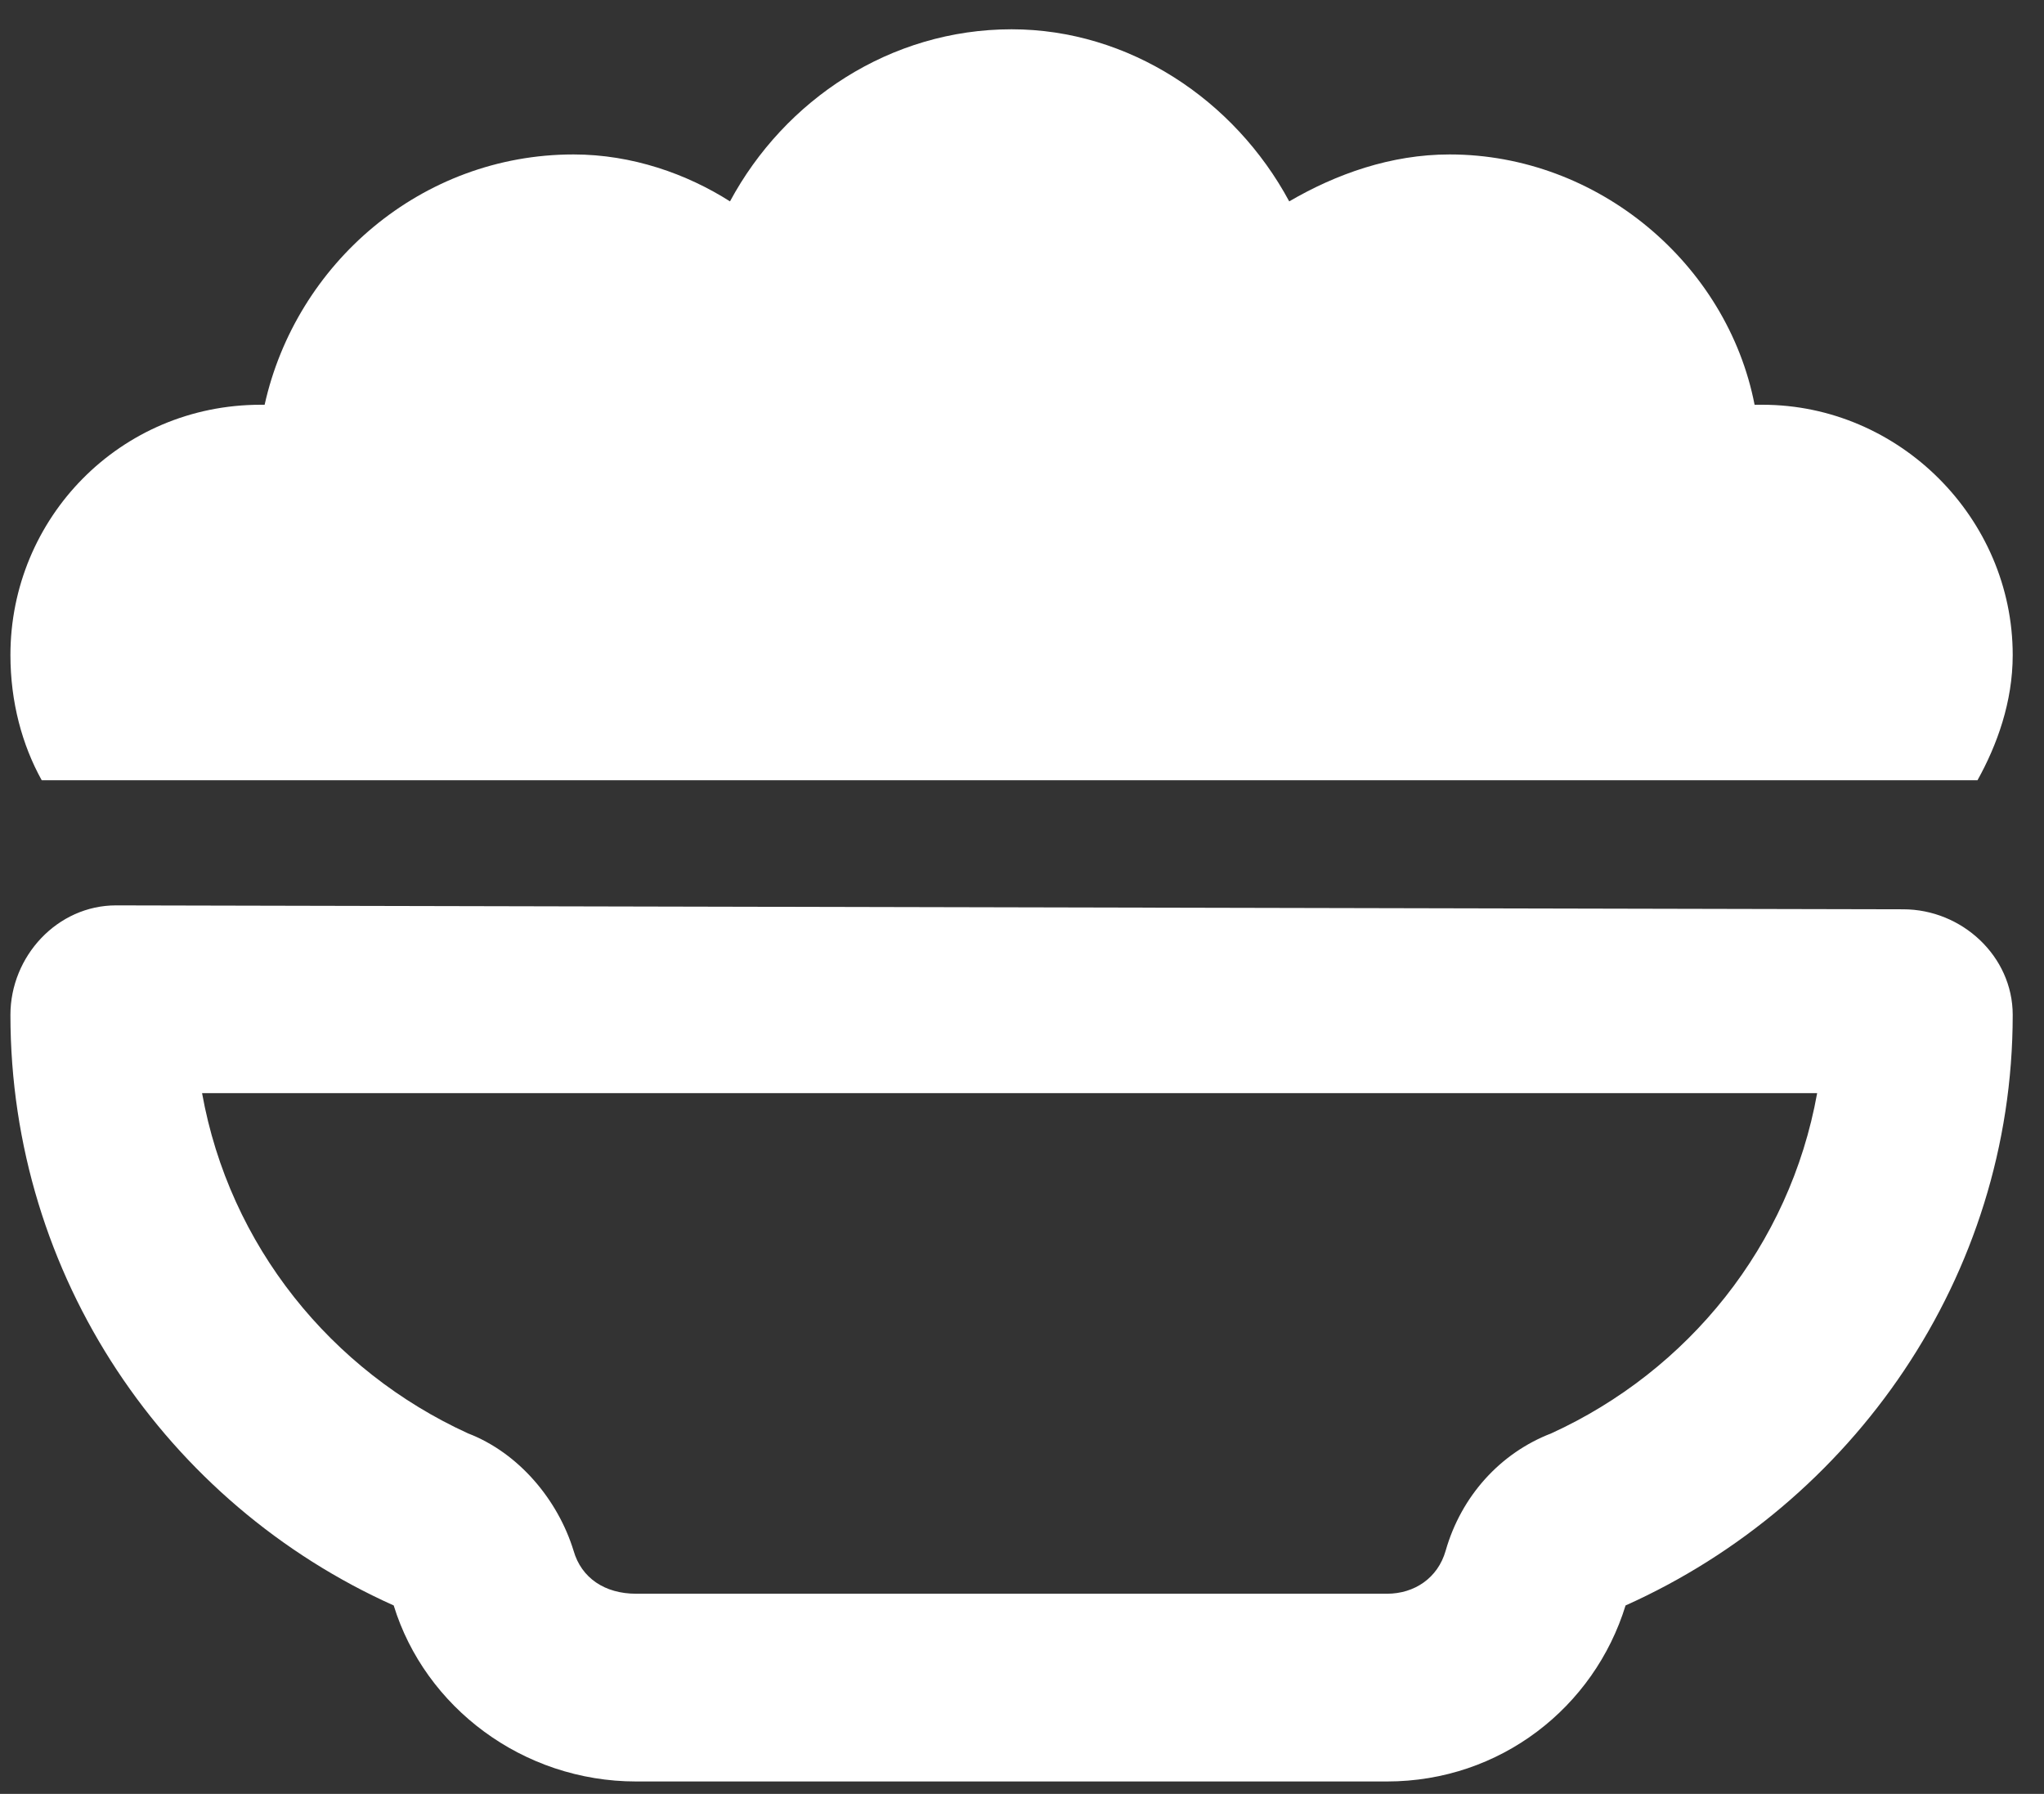
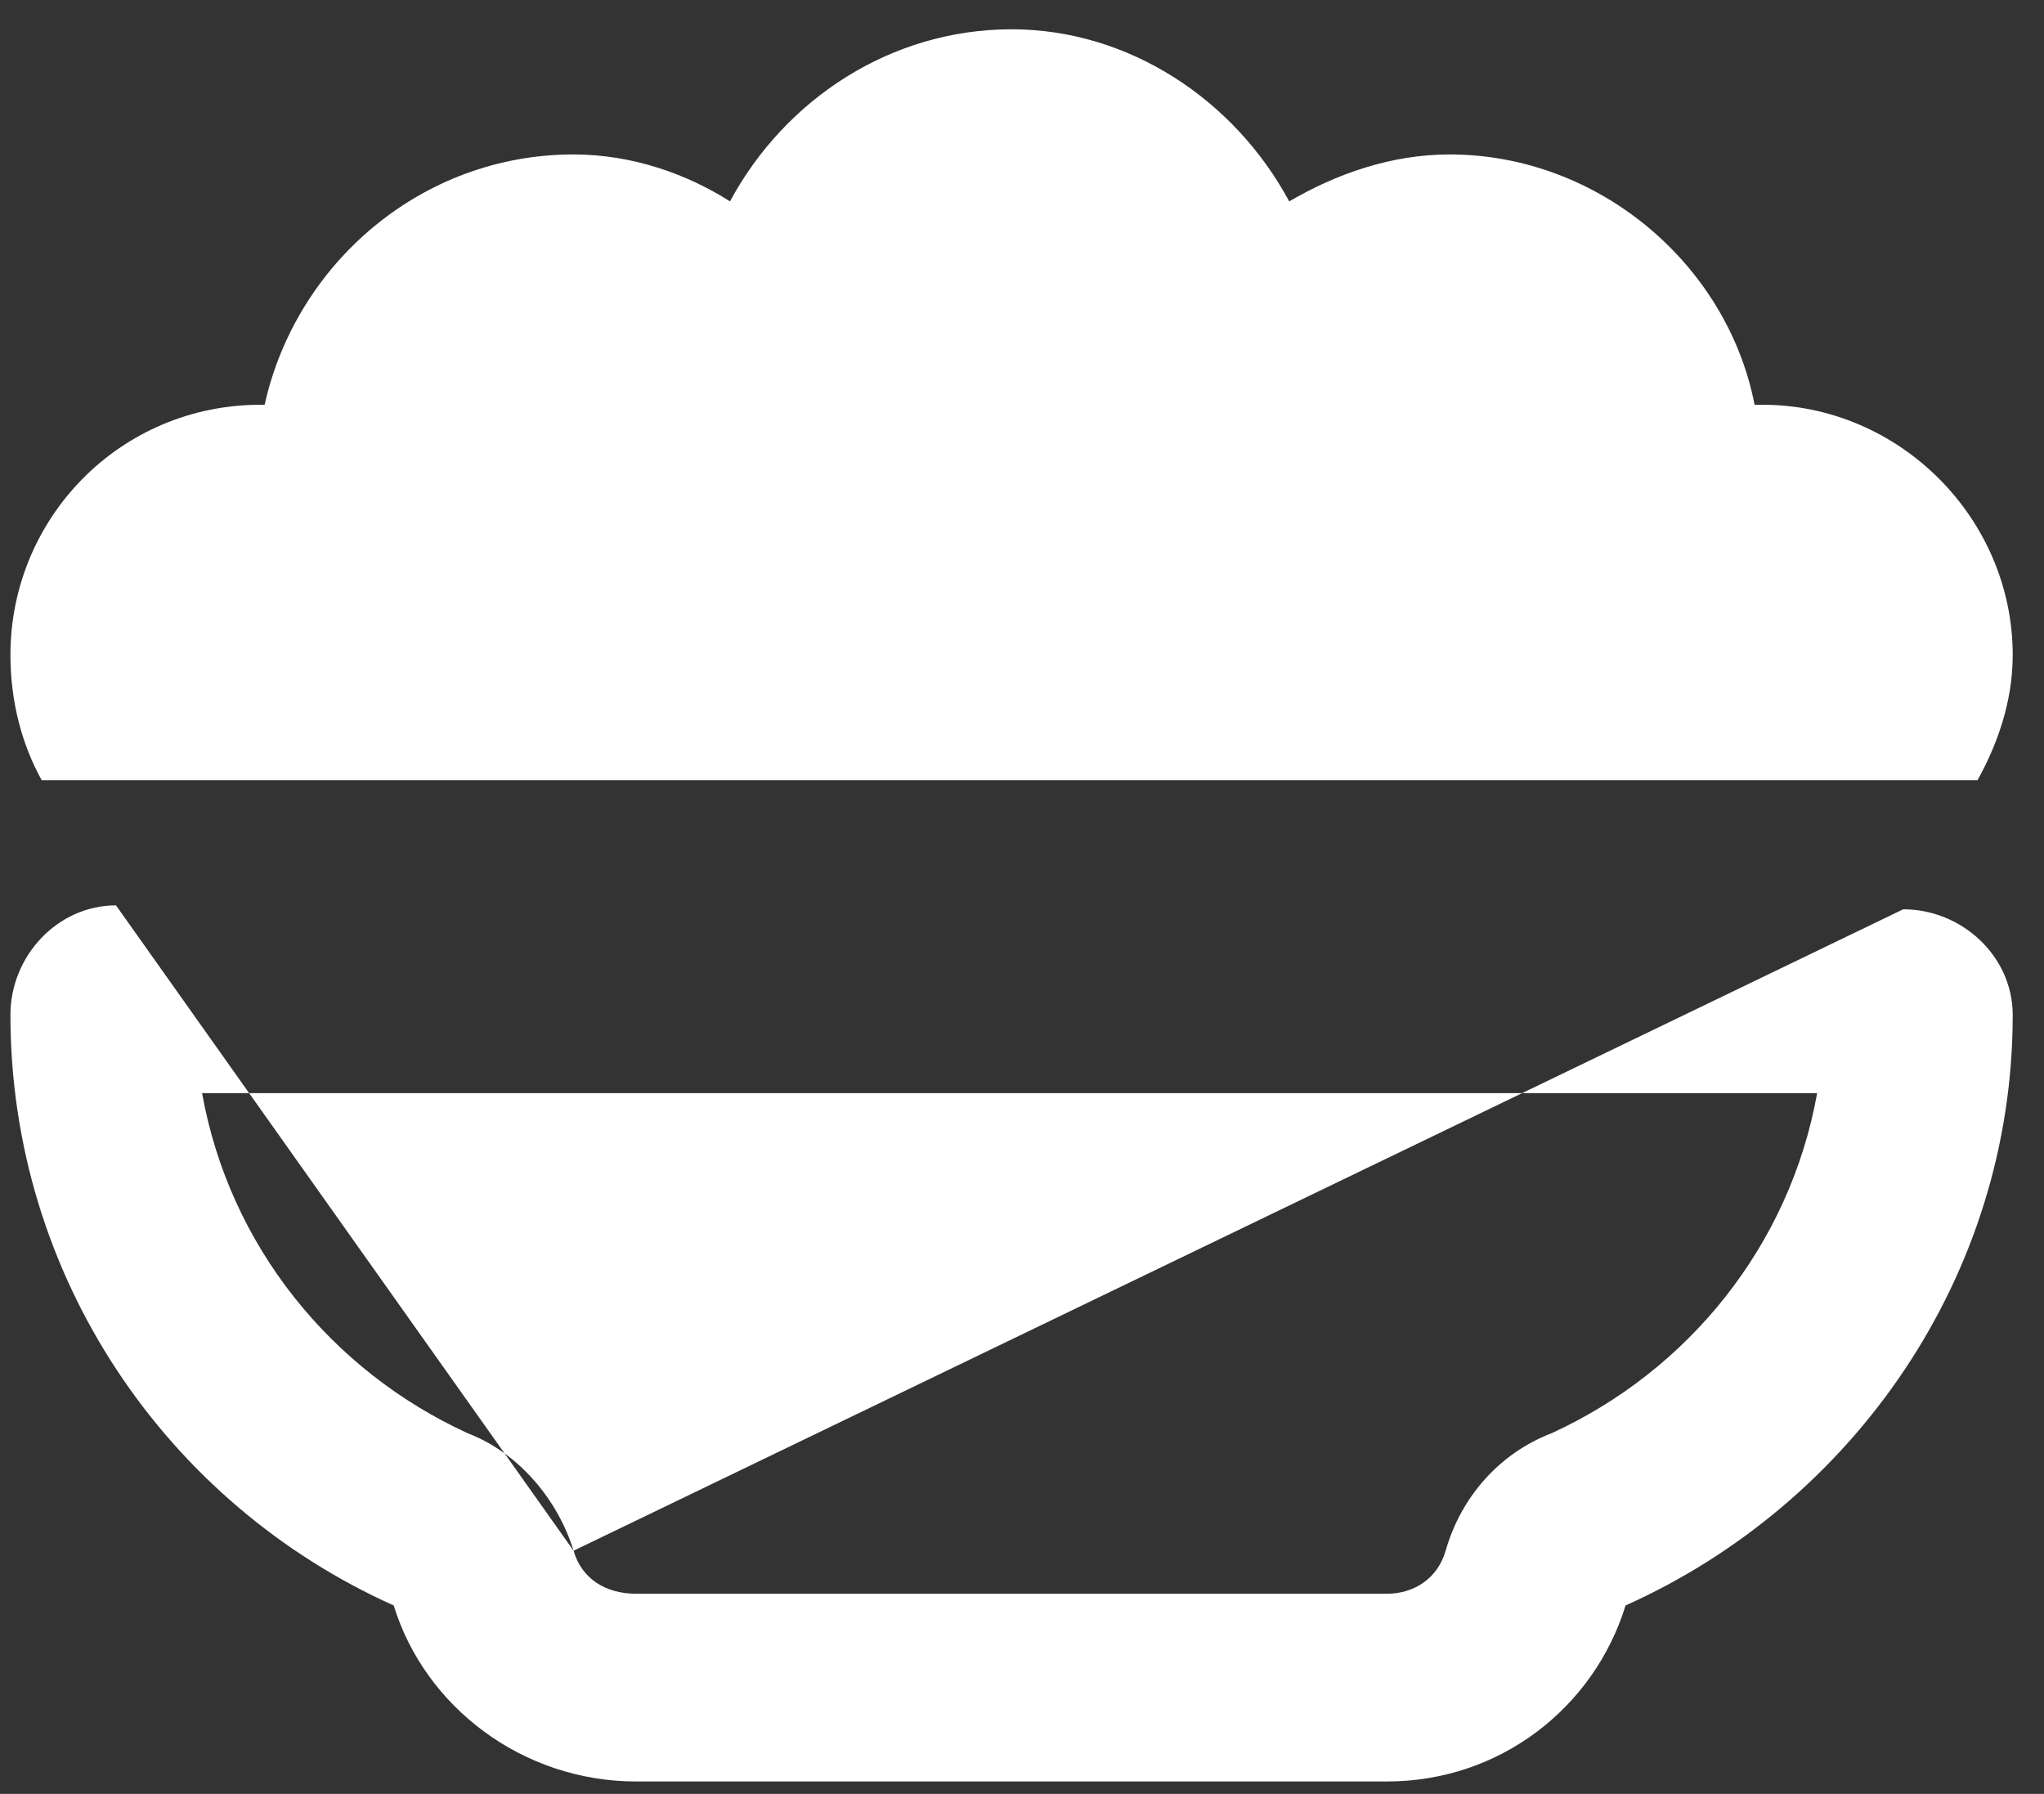
<svg xmlns="http://www.w3.org/2000/svg" width="49" height="43" viewBox="0 0 49 43" fill="none">
  <rect x="0" y="0" width="49" height="43" fill="#333333" stroke="none" />
-   <path d="M0.25 15.702C0.25 12.421 2.875 9.702 6.25 9.702H6.344C7.094 6.327 10.094 3.702 13.75 3.702C15.156 3.702 16.469 4.171 17.5 4.827C18.812 2.39 21.344 0.702 24.25 0.702C27.062 0.702 29.594 2.39 30.906 4.827C32.031 4.171 33.344 3.702 34.75 3.702C38.312 3.702 41.406 6.327 42.062 9.702C42.156 9.702 42.156 9.702 42.25 9.702C45.531 9.702 48.25 12.421 48.25 15.702C48.25 16.827 47.875 17.858 47.406 18.702H1C0.531 17.858 0.25 16.827 0.25 15.702ZM13.75 37.171C13.938 37.827 14.5 38.202 15.25 38.202H33.25C33.906 38.202 34.469 37.827 34.656 37.171C35.031 35.858 35.969 34.827 37.188 34.358C40.469 32.858 42.906 29.858 43.562 26.202H4.844C5.5 29.858 7.938 32.858 11.219 34.358C12.438 34.827 13.375 35.952 13.75 37.171ZM2.781 21.702L45.625 21.796C47.031 21.796 48.25 22.921 48.25 24.327C48.25 30.608 44.406 36.046 38.969 38.483C38.219 40.921 35.969 42.702 33.25 42.702H15.25C12.531 42.702 10.188 40.921 9.438 38.483C4 36.046 0.25 30.608 0.25 24.327C0.25 22.921 1.375 21.702 2.781 21.702Z" fill="white" />
+   <path d="M0.25 15.702C0.25 12.421 2.875 9.702 6.25 9.702H6.344C7.094 6.327 10.094 3.702 13.75 3.702C15.156 3.702 16.469 4.171 17.5 4.827C18.812 2.39 21.344 0.702 24.25 0.702C27.062 0.702 29.594 2.39 30.906 4.827C32.031 4.171 33.344 3.702 34.75 3.702C38.312 3.702 41.406 6.327 42.062 9.702C42.156 9.702 42.156 9.702 42.25 9.702C45.531 9.702 48.25 12.421 48.25 15.702C48.25 16.827 47.875 17.858 47.406 18.702H1C0.531 17.858 0.25 16.827 0.25 15.702ZM13.75 37.171C13.938 37.827 14.5 38.202 15.25 38.202H33.25C33.906 38.202 34.469 37.827 34.656 37.171C35.031 35.858 35.969 34.827 37.188 34.358C40.469 32.858 42.906 29.858 43.562 26.202H4.844C5.5 29.858 7.938 32.858 11.219 34.358C12.438 34.827 13.375 35.952 13.75 37.171ZL45.625 21.796C47.031 21.796 48.25 22.921 48.25 24.327C48.25 30.608 44.406 36.046 38.969 38.483C38.219 40.921 35.969 42.702 33.25 42.702H15.25C12.531 42.702 10.188 40.921 9.438 38.483C4 36.046 0.25 30.608 0.25 24.327C0.25 22.921 1.375 21.702 2.781 21.702Z" fill="white" />
</svg>